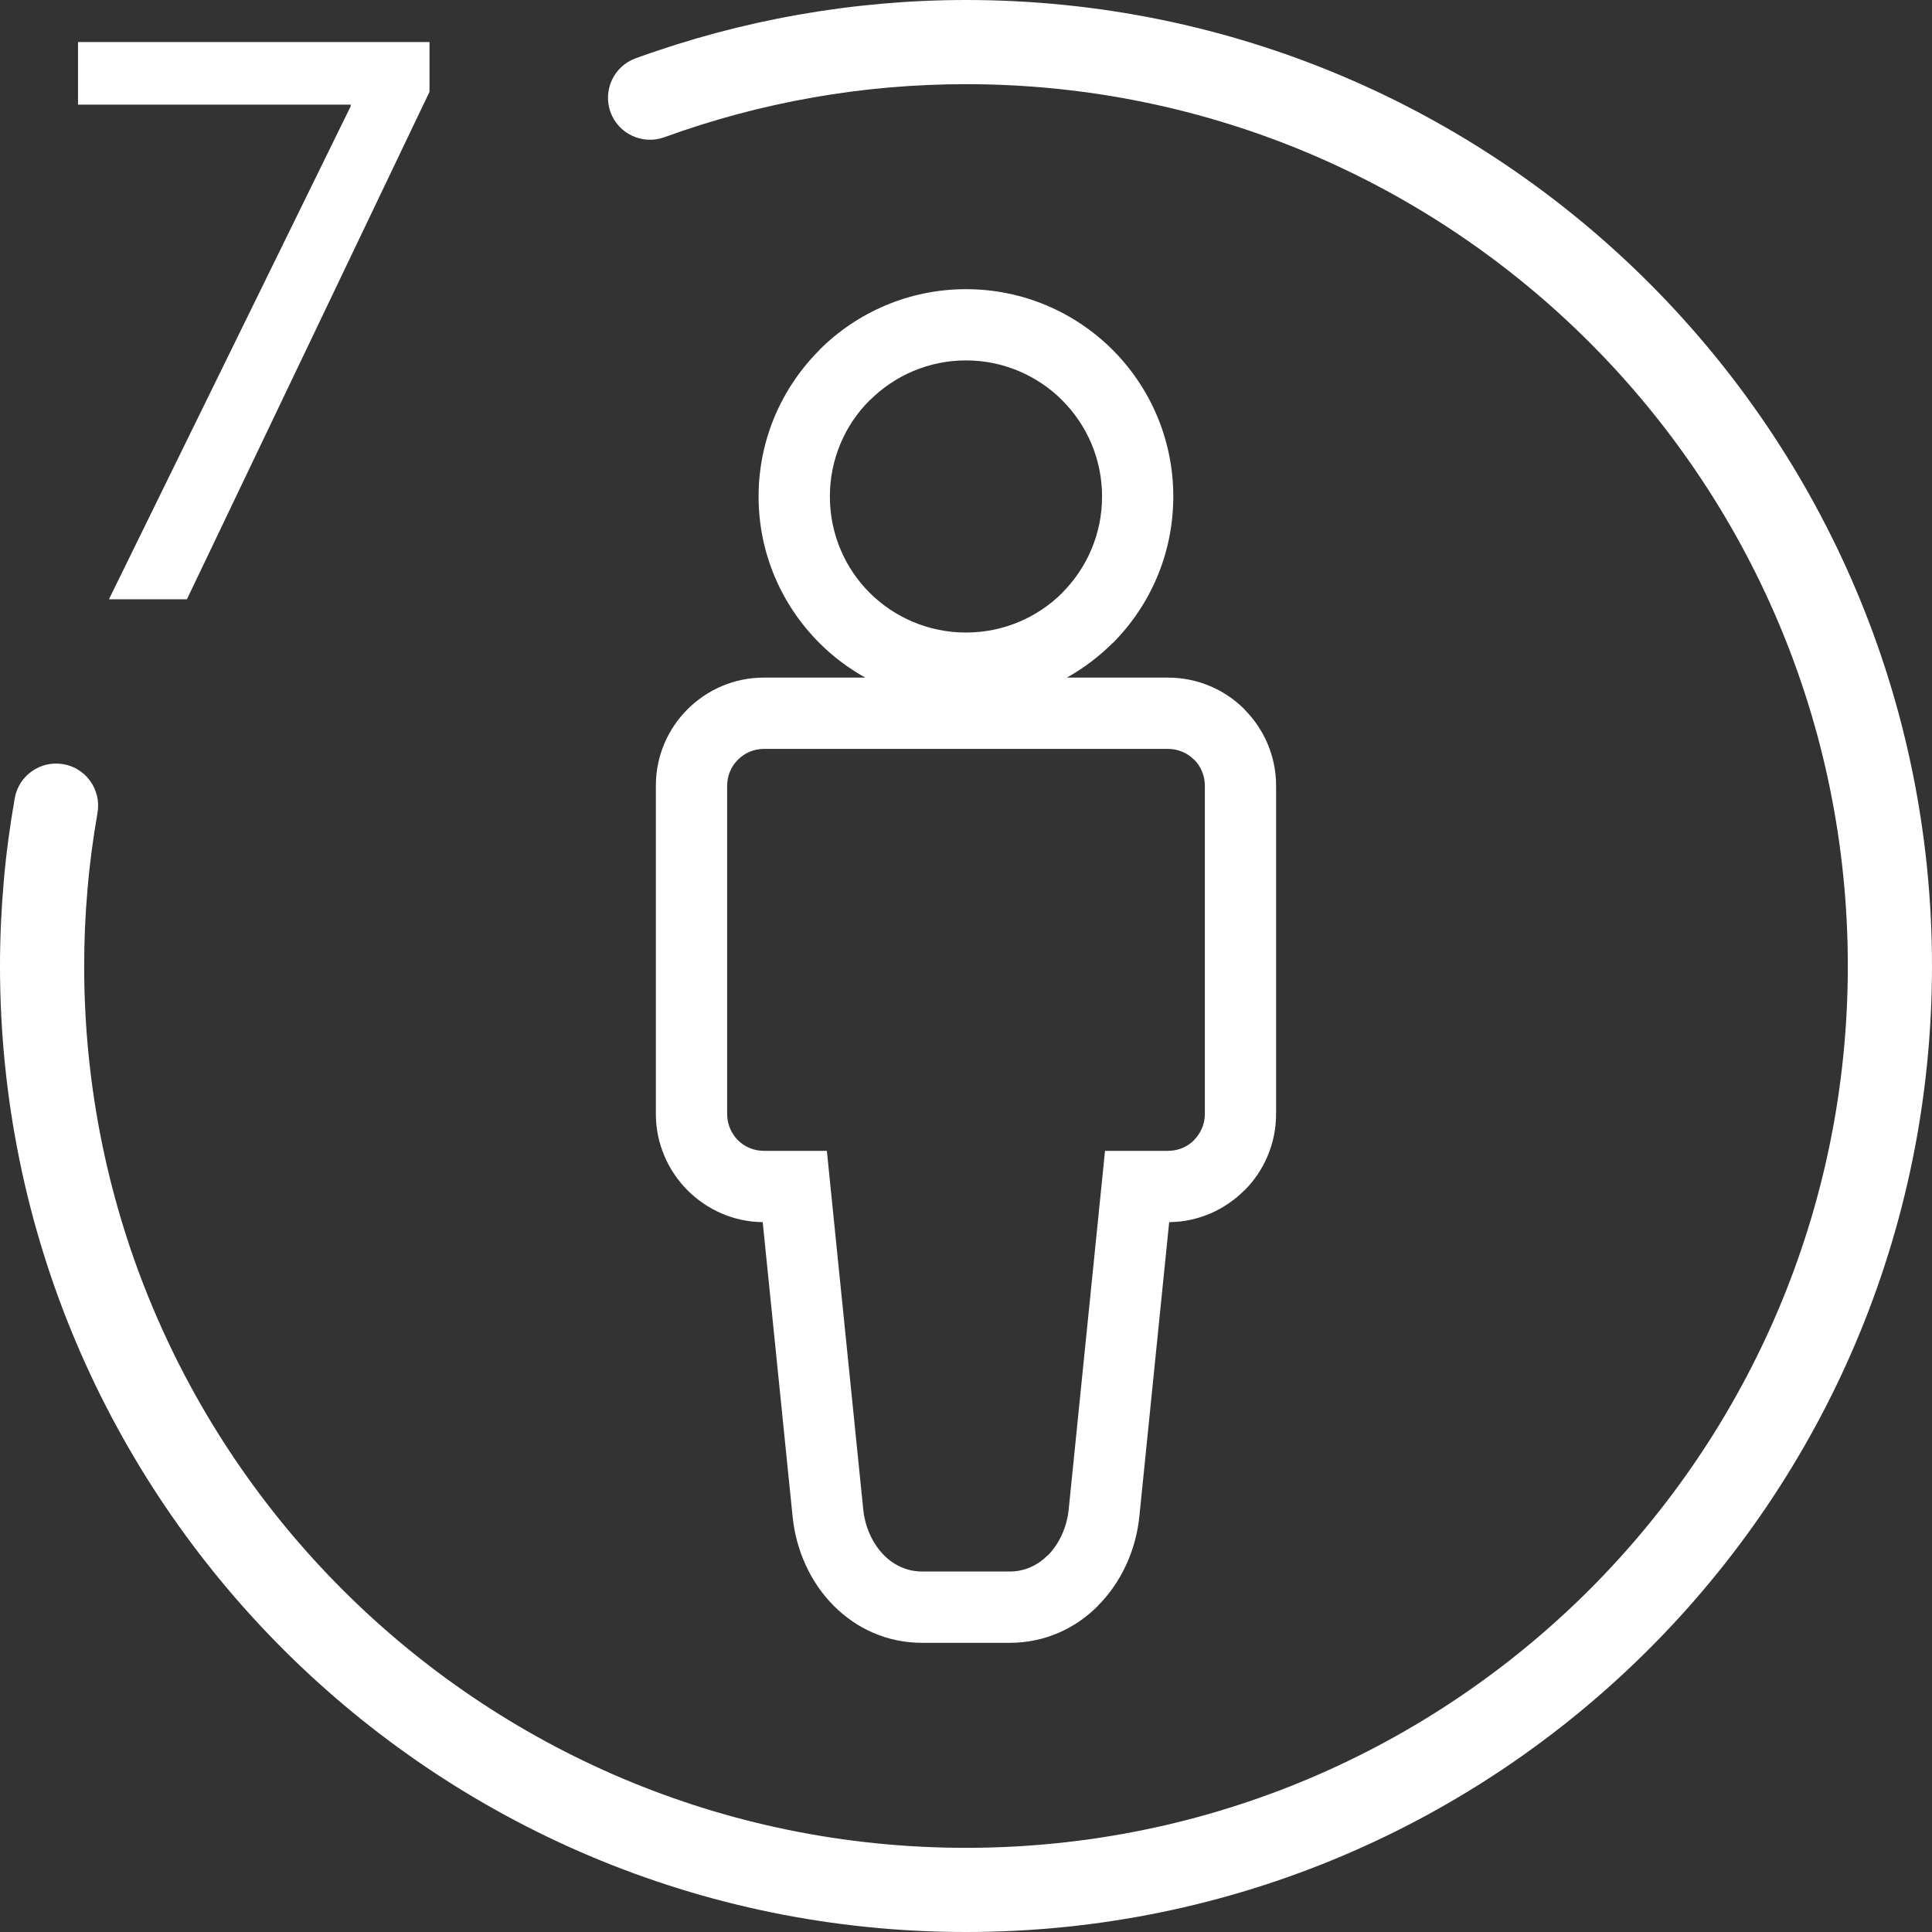
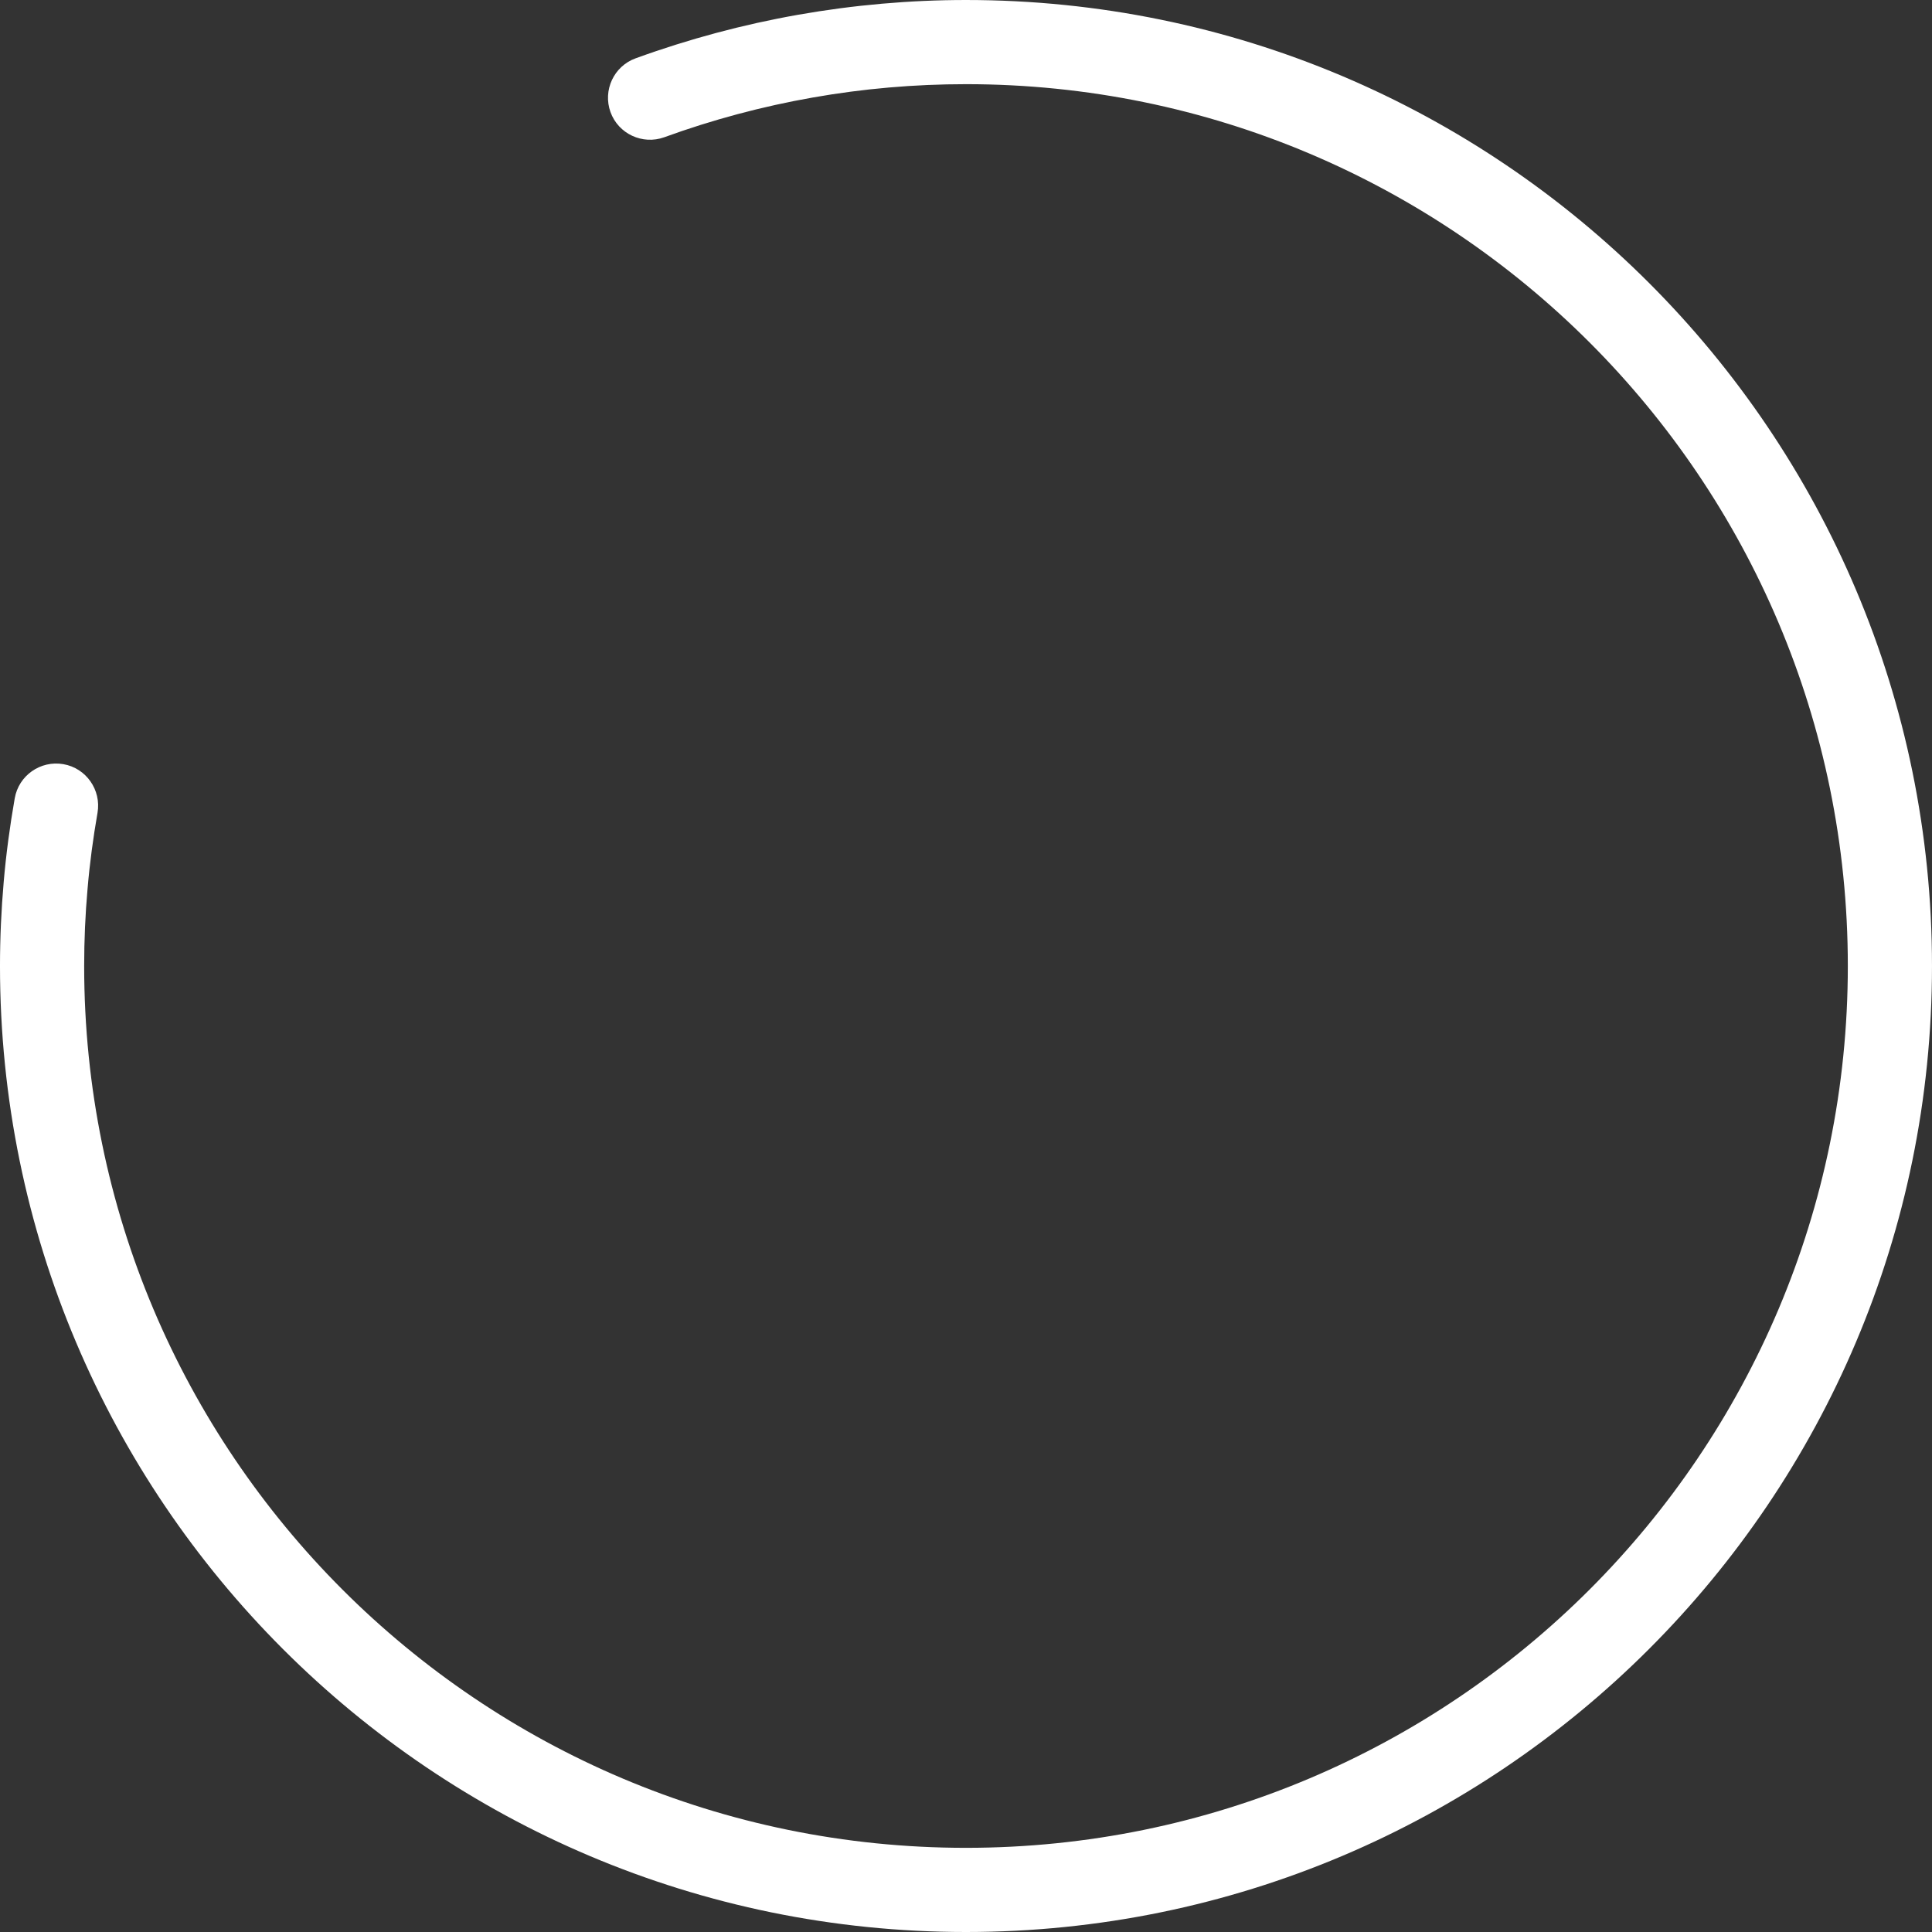
<svg xmlns="http://www.w3.org/2000/svg" xml:space="preserve" width="54px" height="54px" version="1.1" style="shape-rendering:geometricPrecision; text-rendering:geometricPrecision; image-rendering:optimizeQuality; fill-rule:evenodd; clip-rule:evenodd" viewBox="0 0 33305 33305">
  <rect x="0" y="0" width="33305" height="33305" fill="#333333" stroke="none" />
  <defs>
    <style type="text/css">
   
    .fil0 {fill:white}
    .fil1 {fill:white;fill-rule:nonzero}
   
  </style>
  </defs>
  <g id="Capa_x0020_1">
    <g id="_327193641952">
-       <polygon class="fil0" points="1345,725 1345,1804 6045,1804 6045,1833 1878,10331 3222,10331 7404,1583 7404,725 " />
-       <path class="fil1" d="M20155 21068l-514 5072c-59,590 -317,1143 -713,1539l0 3c-391,392 -917,638 -1521,638l-1510 0c-606,0 -1131,-245 -1523,-637 -395,-395 -652,-947 -711,-1543l-515 -5072c-504,-5 -963,-215 -1296,-549 -336,-338 -546,-804 -546,-1315l0 -5660c0,-513 208,-980 546,-1317 335,-336 801,-546 1315,-546l1749 0c-290,-162 -556,-362 -789,-595 -648,-647 -1050,-1541 -1050,-2526 0,-985 401,-1879 1049,-2526l-1 -2c646,-646 1542,-1047 2528,-1047 987,0 1881,401 2527,1046 646,647 1046,1541 1046,2529 0,986 -400,1881 -1045,2527l-3 0c-233,232 -498,432 -787,594l1745 0c515,0 981,210 1317,546l0 3c336,337 545,803 545,1314l0 5660c0,513 -209,981 -546,1318l-1 -2c-333,334 -791,543 -1296,548zm-1732 4951l570 -5626 56 -554 553 0 534 0c176,0 335,-71 447,-183l0 -3c115,-115 187,-274 187,-449l0 -5660c0,-175 -71,-336 -185,-450l-1 2c-114,-114 -273,-186 -448,-186l-6969 0c-174,0 -333,72 -446,186 -115,114 -186,274 -186,448l0 5660c0,176 72,338 186,452 112,112 271,183 446,183l534 0 553 0 56 554 571 5626c31,310 162,595 362,795 170,170 397,277 654,277l1510 0c256,0 482,-107 652,-278l2 2c199,-201 331,-487 362,-796zm-112 -19119c-424,-423 -1011,-687 -1658,-687 -648,0 -1235,264 -1659,688l-3 0c-423,422 -685,1009 -685,1659 0,649 263,1236 684,1657 424,424 1014,687 1663,687 648,0 1236,-262 1660,-685l-1 -1c423,-424 686,-1011 686,-1658 0,-649 -263,-1235 -687,-1660z" />
      <path class="fil1" d="M254 13762c68,-394 444,-657 838,-589 394,68 657,445 589,839 -75,431 -135,872 -172,1315 -39,438 -58,881 -58,1325 0,4198 1702,7999 4452,10750 2750,2750 6551,4452 10749,4452 4198,0 7999,-1702 10750,-4452 2750,-2751 4452,-6552 4452,-10750 0,-4198 -1702,-7999 -4452,-10749 -2751,-2750 -6552,-4452 -10750,-4452 -890,0 -1774,77 -2641,230 -871,153 -1730,383 -2560,685 -375,135 -791,-58 -927,-434 -135,-376 58,-791 434,-927 914,-332 1855,-584 2803,-751 955,-168 1923,-254 2891,-254 4598,0 8762,1865 11775,4877 3013,3013 4878,7177 4878,11775 0,4598 -1865,8762 -4878,11775 -3013,3013 -7177,4878 -11775,4878 -4598,0 -8762,-1865 -11775,-4878 -3012,-3013 -4877,-7177 -4877,-11775 0,-483 22,-967 64,-1450 41,-478 106,-960 190,-1440z" />
    </g>
  </g>
</svg>